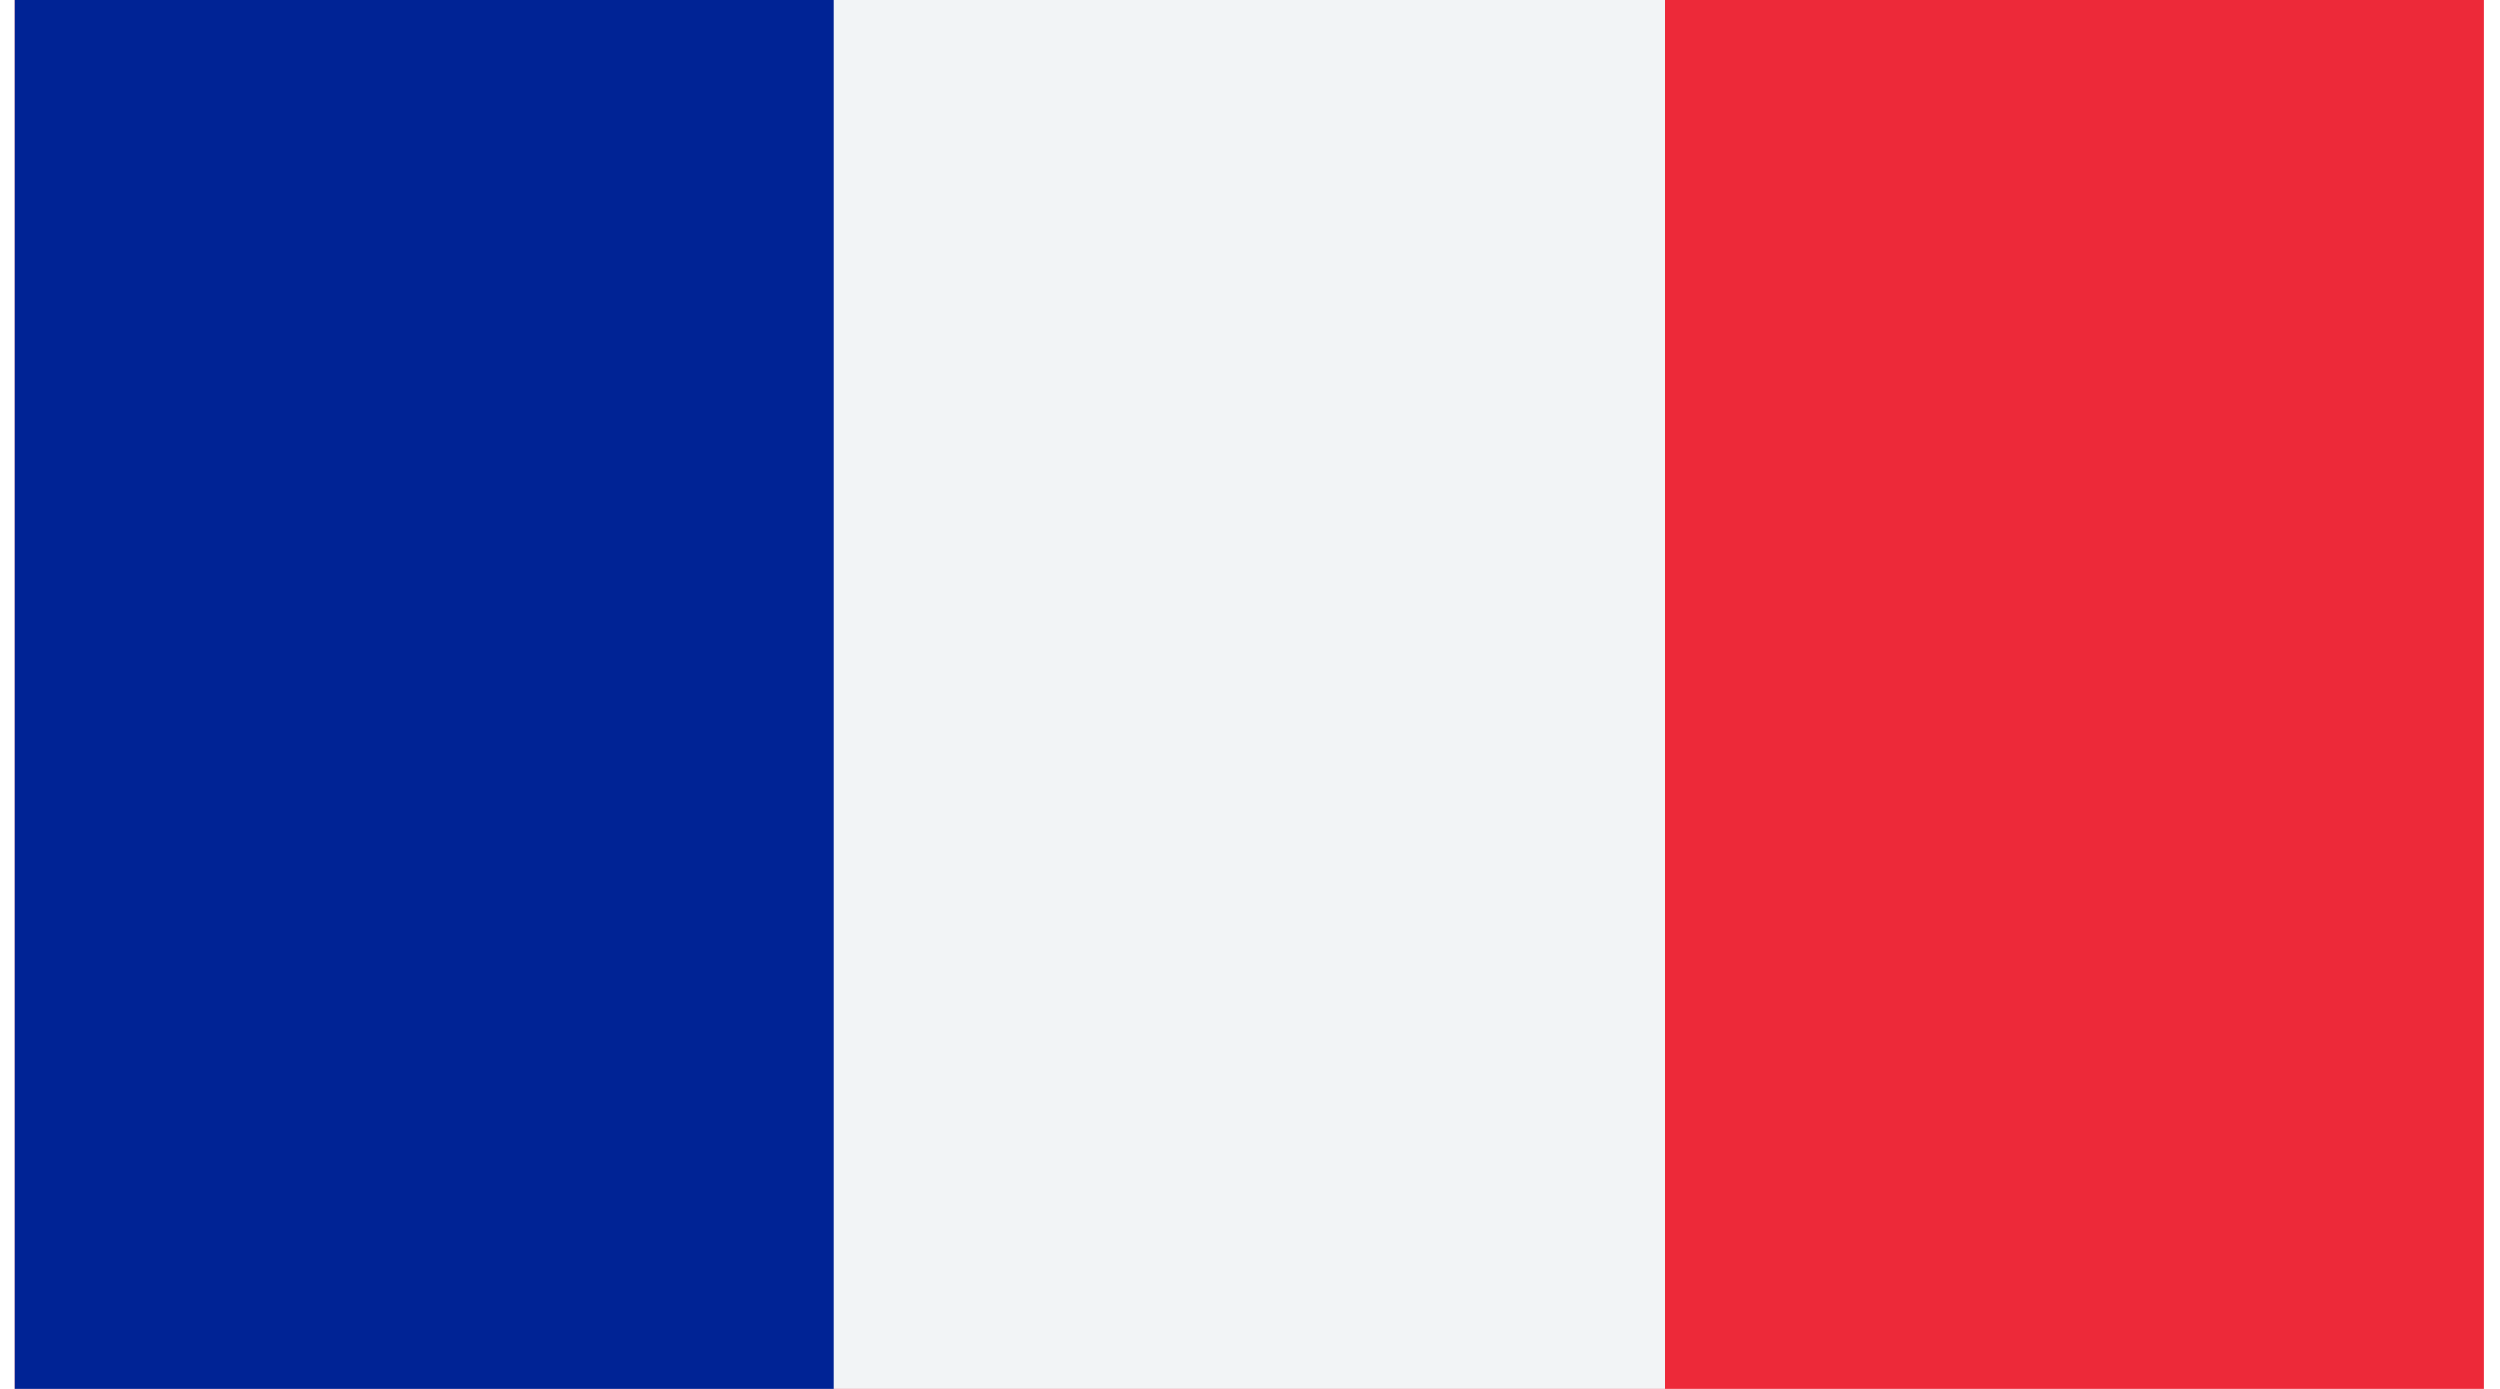
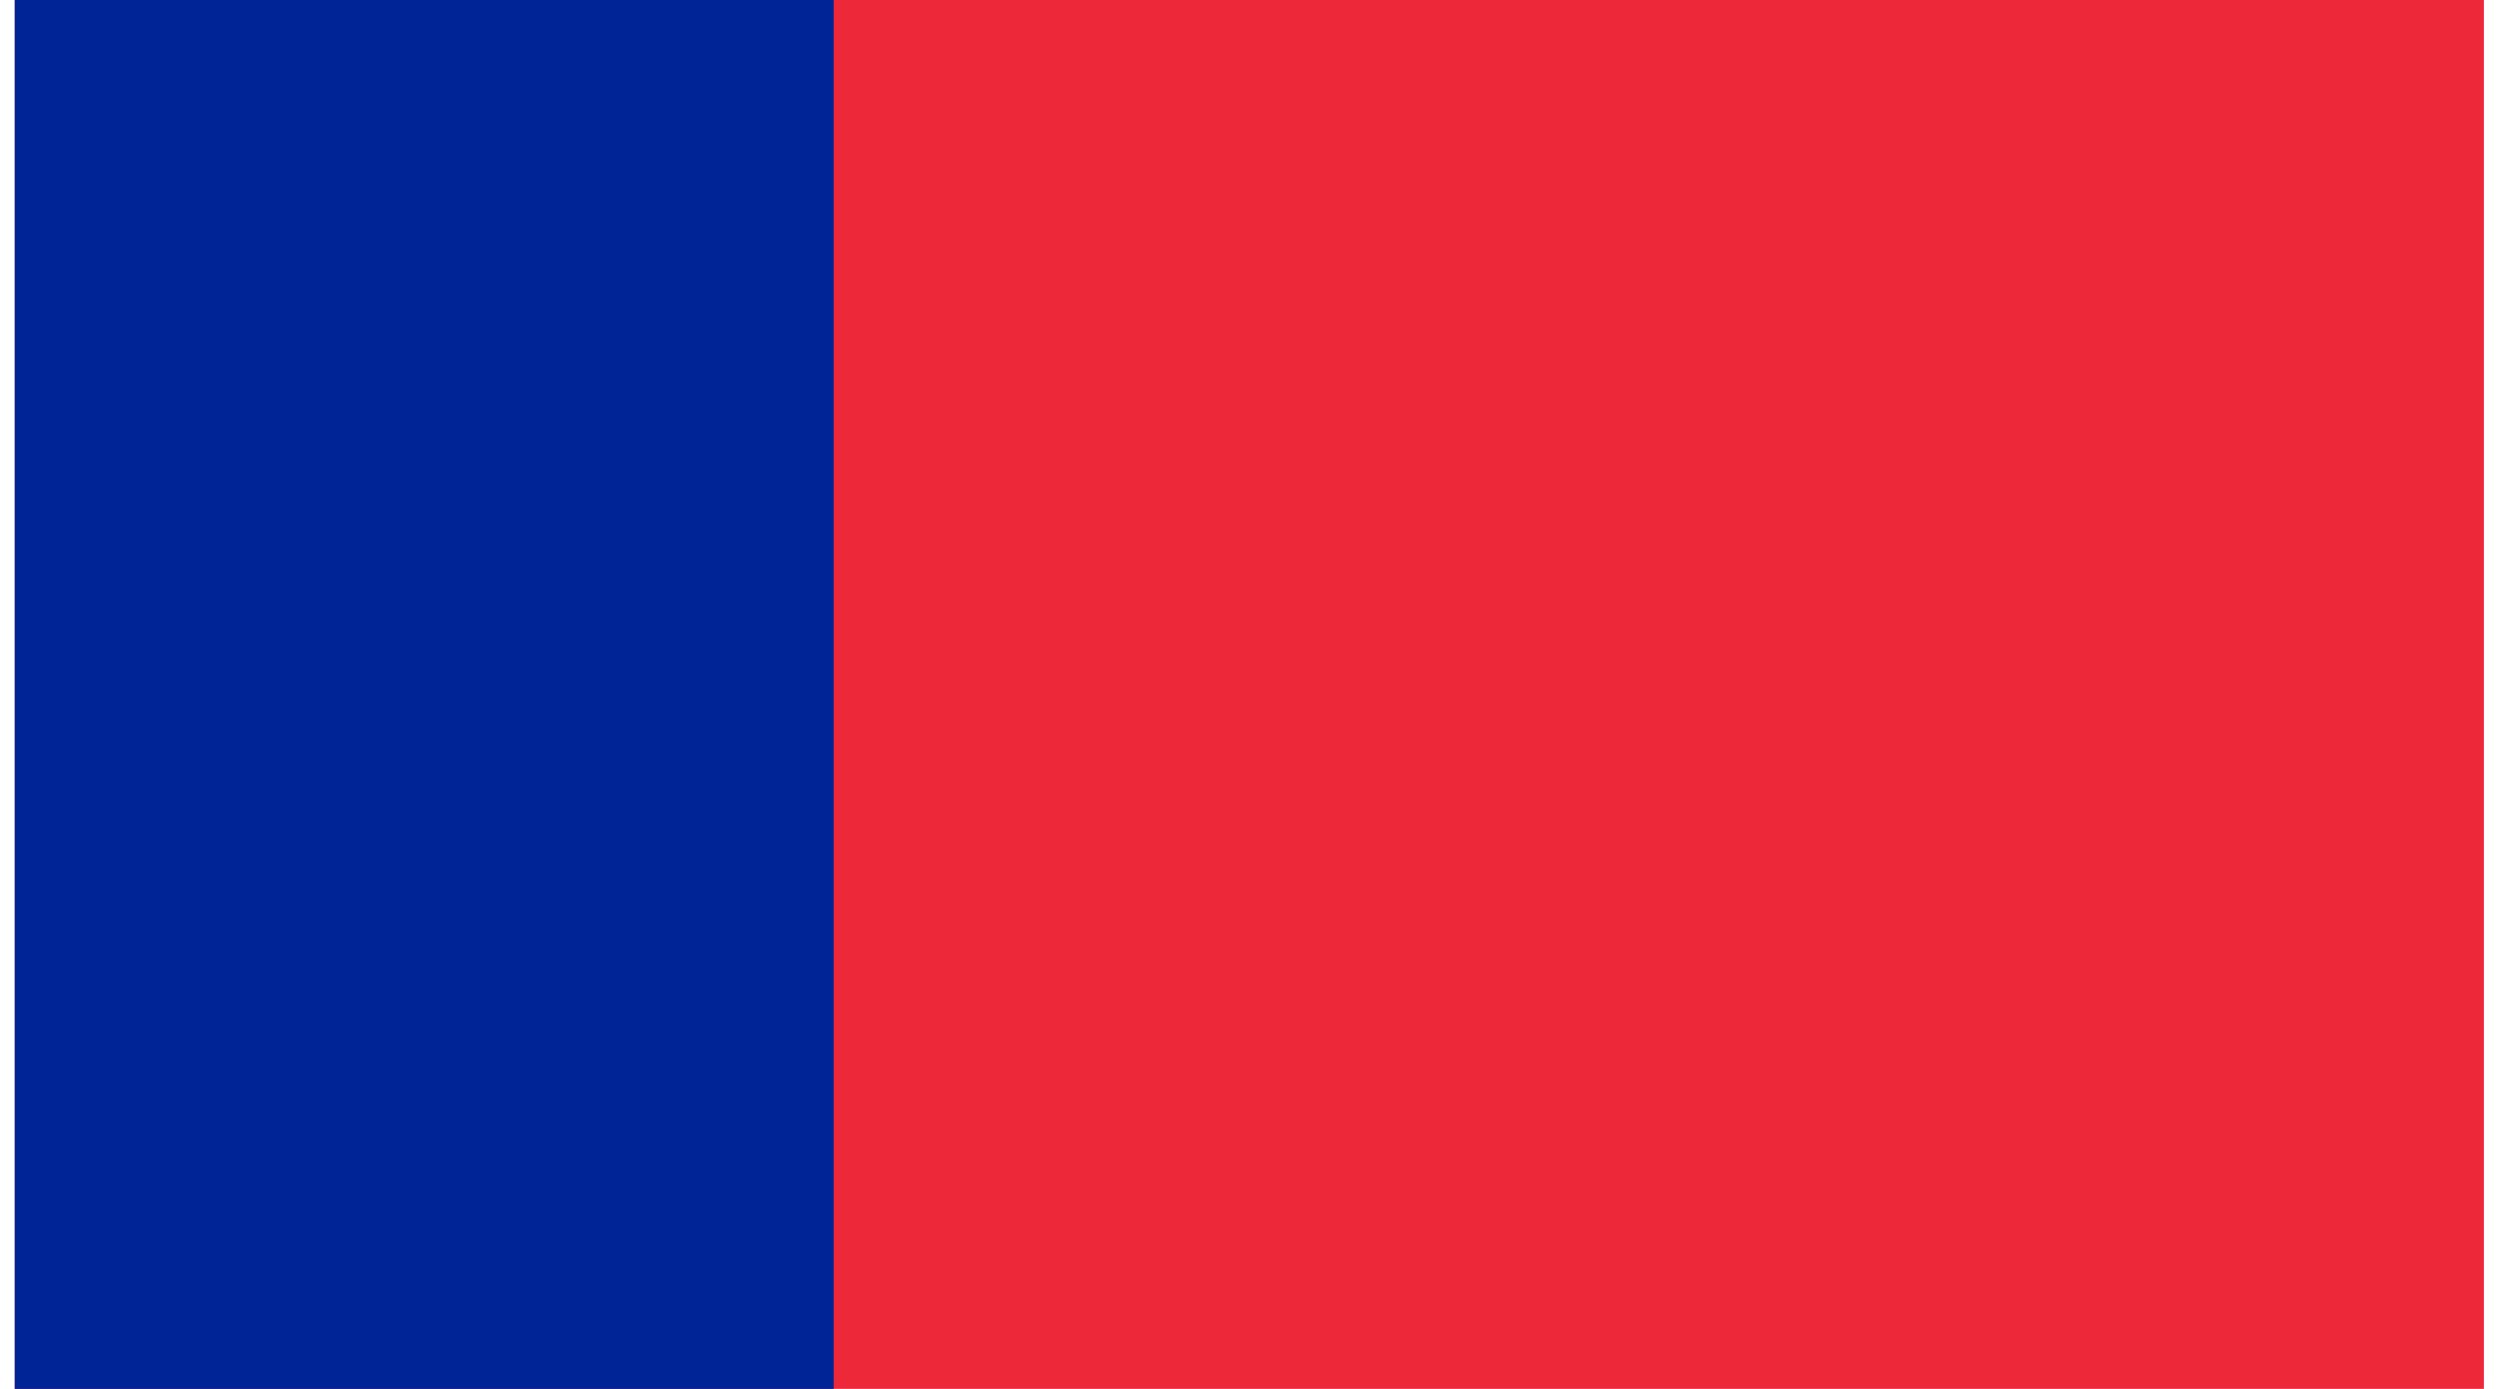
<svg xmlns="http://www.w3.org/2000/svg" width="54" height="30" viewBox="0 0 54 30" fill="none">
  <g clip-path="url(#clip0_358:11679)">
-     <path d="M53.917 -2.952H0.056V32.956H53.917V-2.952Z" fill="#ED2939" />
-     <path d="M35.964 -2.952H0.056V32.956H35.964V-2.952Z" fill="#F2F4F6" />
+     <path d="M53.917 -2.952H0.056V32.956H53.917Z" fill="#ED2939" />
    <path d="M18.008 -2.952H0.056V32.956H18.008V-2.952Z" fill="#002395" />
  </g>
  <defs>
    <clipPath id="clip0_358:11679">
      <rect width="53.333" height="30" fill="white" transform="translate(0.319)" />
    </clipPath>
  </defs>
</svg>